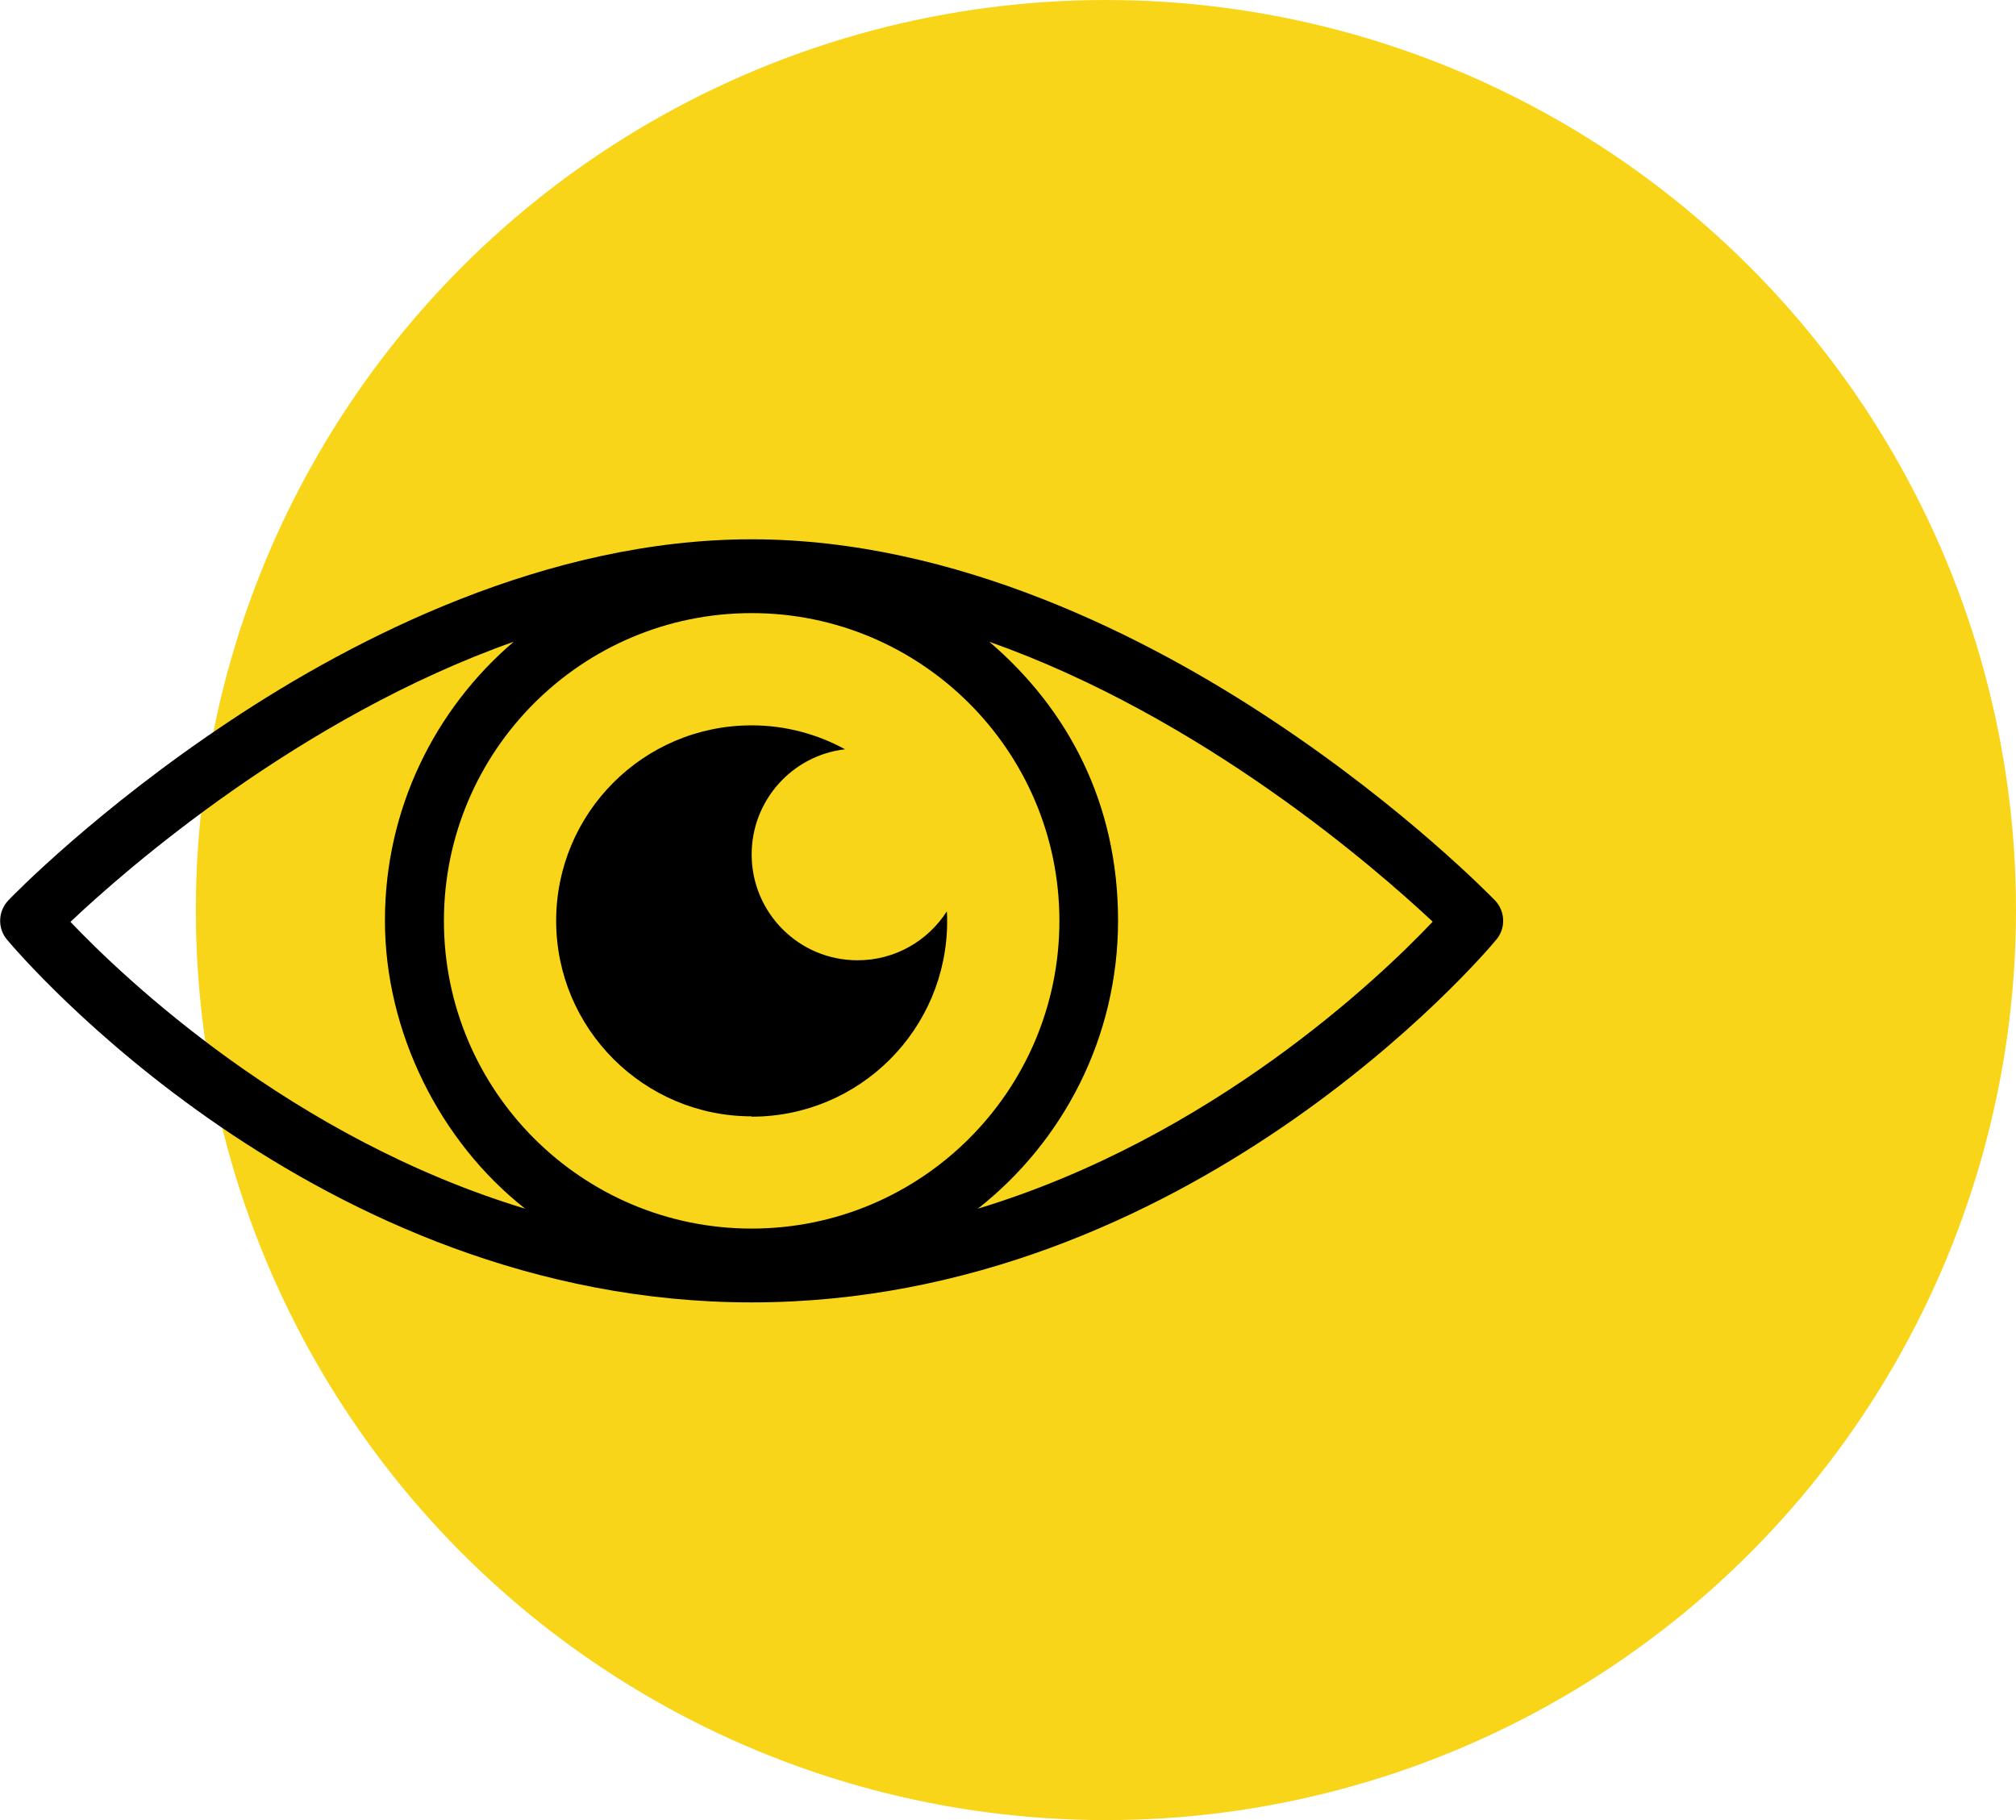
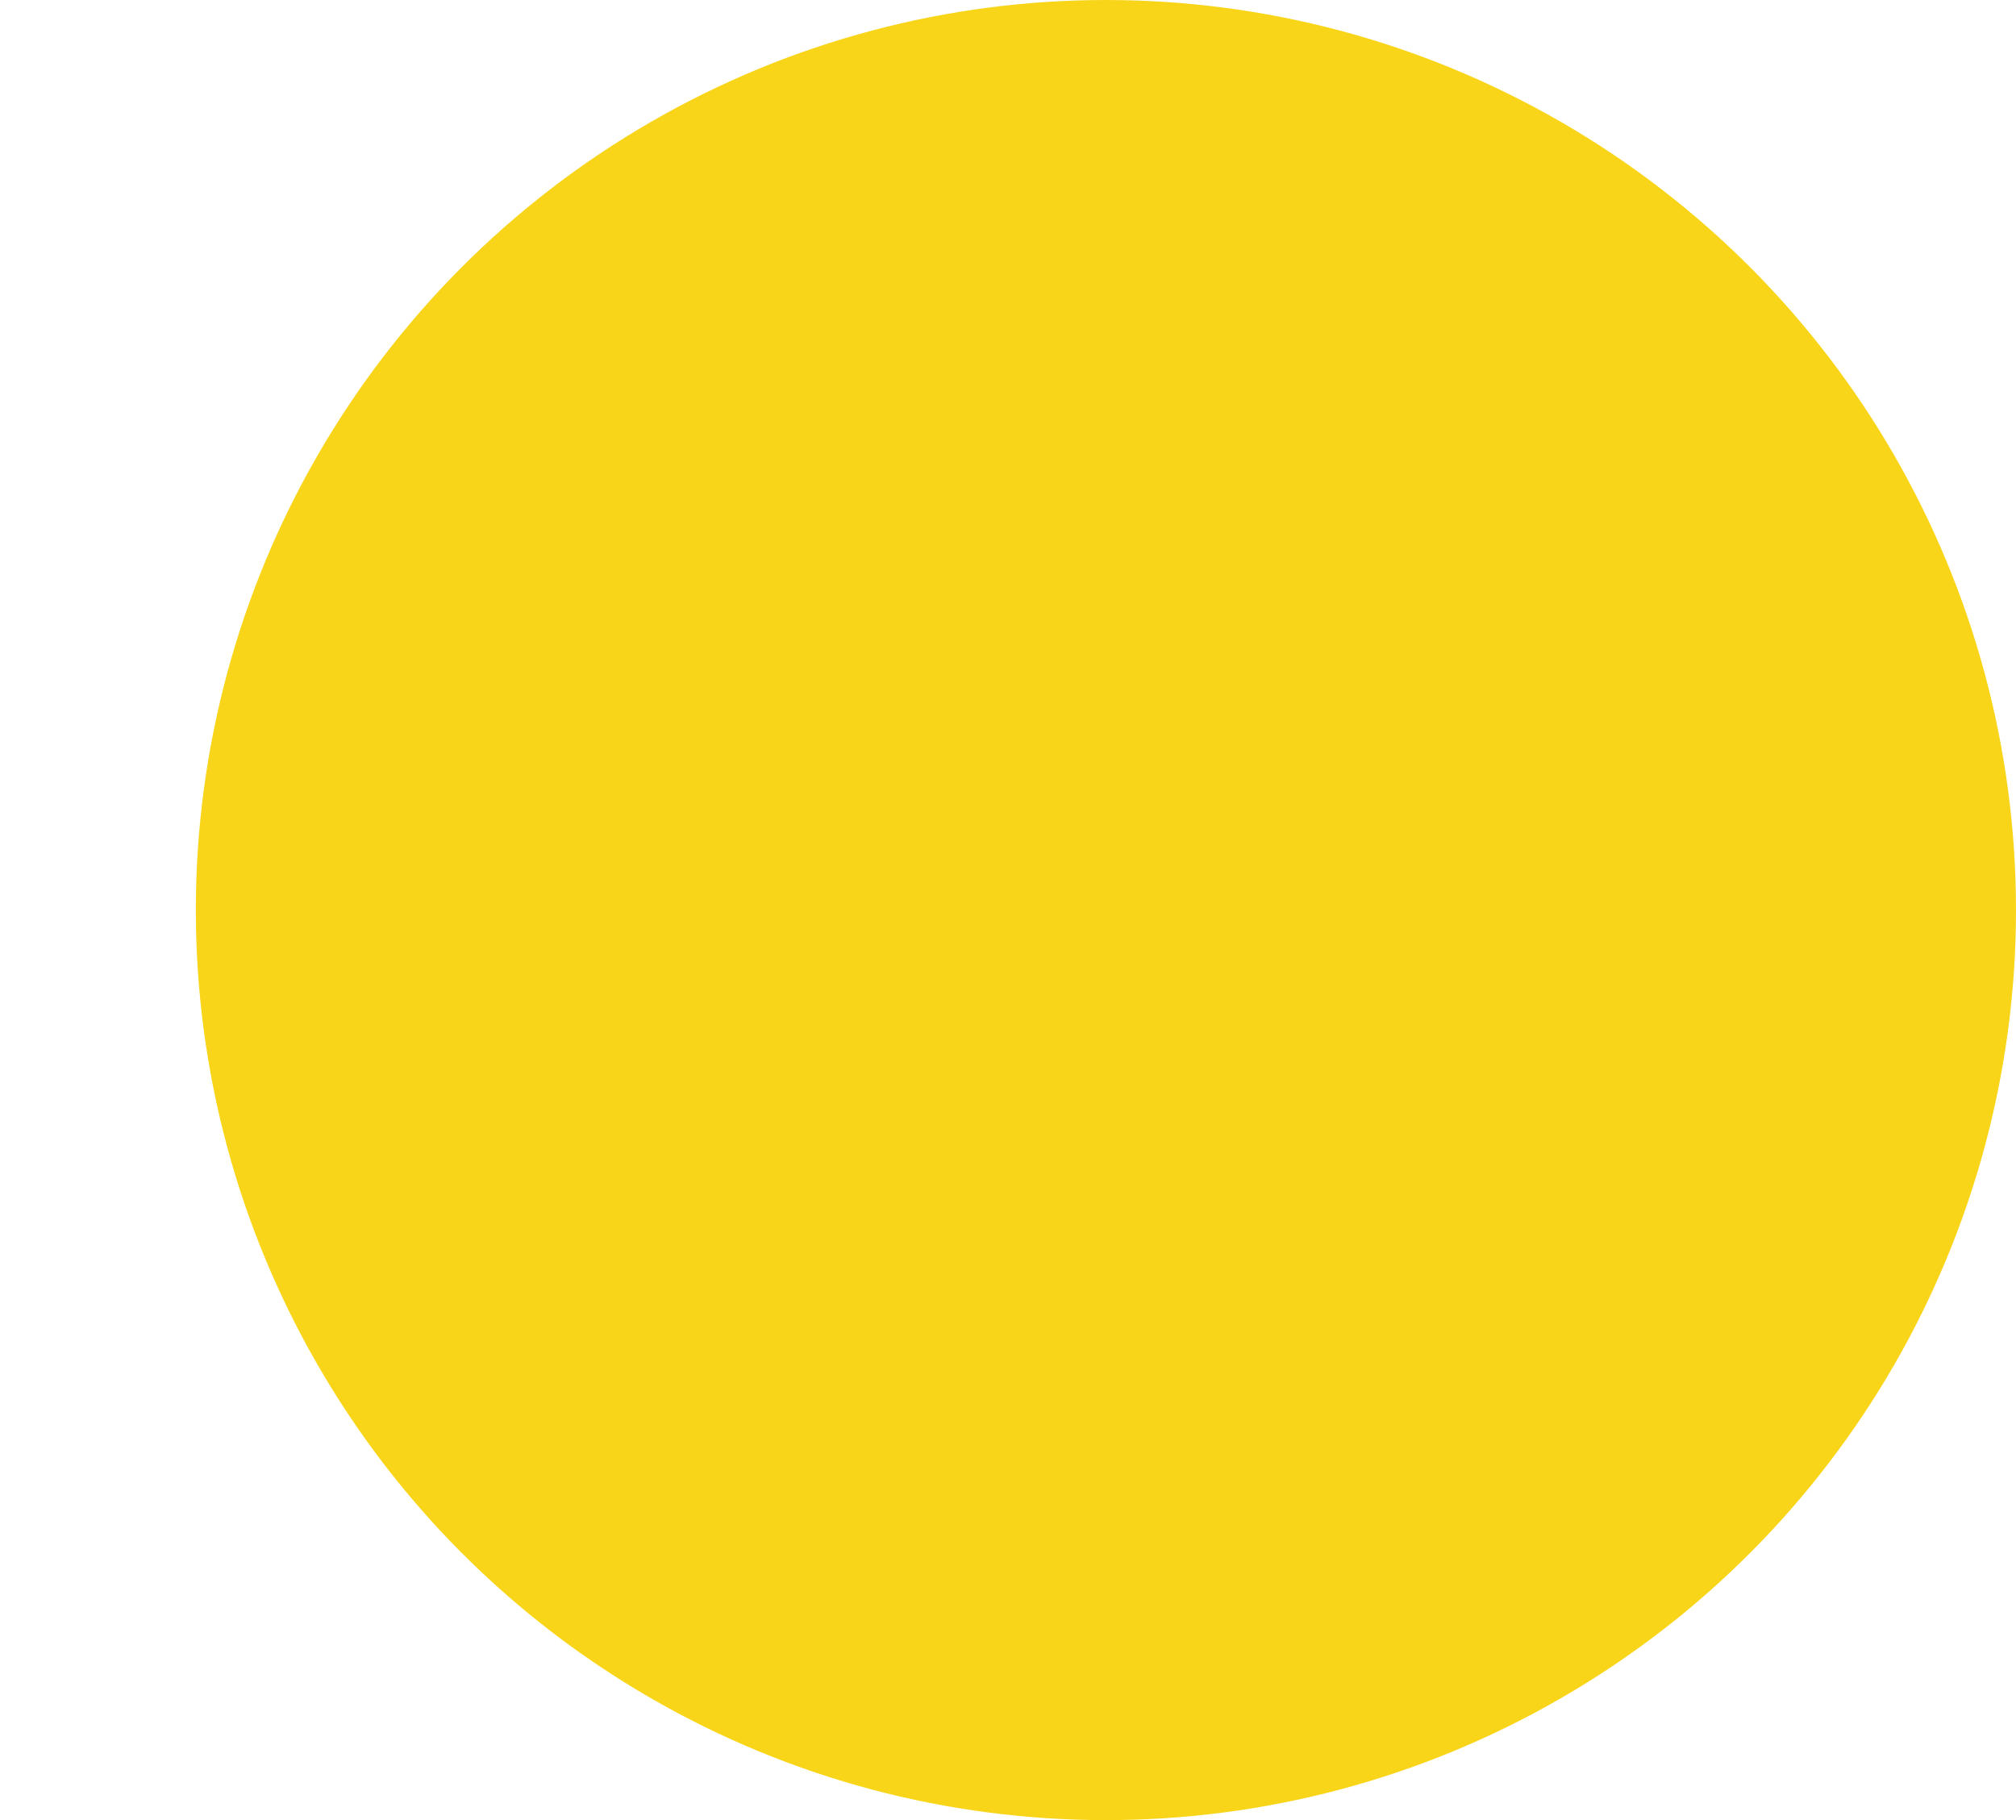
<svg xmlns="http://www.w3.org/2000/svg" id="Layer_2" data-name="Layer 2" viewBox="0 0 59.81 54">
  <defs>
    <style>      .cls-1, .cls-2 {        stroke-width: 0px;      }      .cls-2 {        fill: #f9d519;      }    </style>
  </defs>
  <g id="Layer_1-2" data-name="Layer 1">
    <g>
      <circle class="cls-2" cx="32.81" cy="27" r="27" />
      <g>
-         <path class="cls-1" d="m.25,26.71c-.31.32-.33.83-.04,1.17.37.44,9.14,10.76,22.09,10.76s21.73-10.32,22.09-10.76c.29-.34.27-.85-.04-1.17-.11-.11-2.63-2.71-6.6-5.34-3.69-2.45-9.37-5.37-15.45-5.37s-11.76,2.92-15.45,5.37C2.88,24,.35,26.6.25,26.71Zm22.05-8.52c5.03,0,9.13,4.09,9.13,9.13s-4.09,9.13-9.13,9.13-9.13-4.09-9.13-9.13,4.09-9.13,9.13-9.13Zm20.2,9.16c-1.59,1.68-6.56,6.41-13.49,8.51,2.53-1.99,4.16-5.08,4.16-8.55s-1.48-6.27-3.82-8.27c6.33,2.24,11.46,6.72,13.15,8.3Zm-27.26-8.31c-2.34,2-3.82,4.96-3.82,8.27s1.63,6.56,4.16,8.55c-6.93-2.1-11.9-6.84-13.49-8.51,1.68-1.59,6.82-6.07,13.15-8.31Z" />
-         <path class="cls-1" d="m22.3,33.13c3.21,0,5.8-2.6,5.8-5.8,0-.1,0-.19-.01-.29-.56.87-1.53,1.45-2.65,1.45-1.74,0-3.14-1.41-3.14-3.14,0-1.61,1.21-2.94,2.77-3.12-.82-.45-1.77-.71-2.77-.71-3.21,0-5.8,2.6-5.8,5.8s2.6,5.8,5.8,5.8Z" />
-       </g>
+         </g>
    </g>
  </g>
</svg>